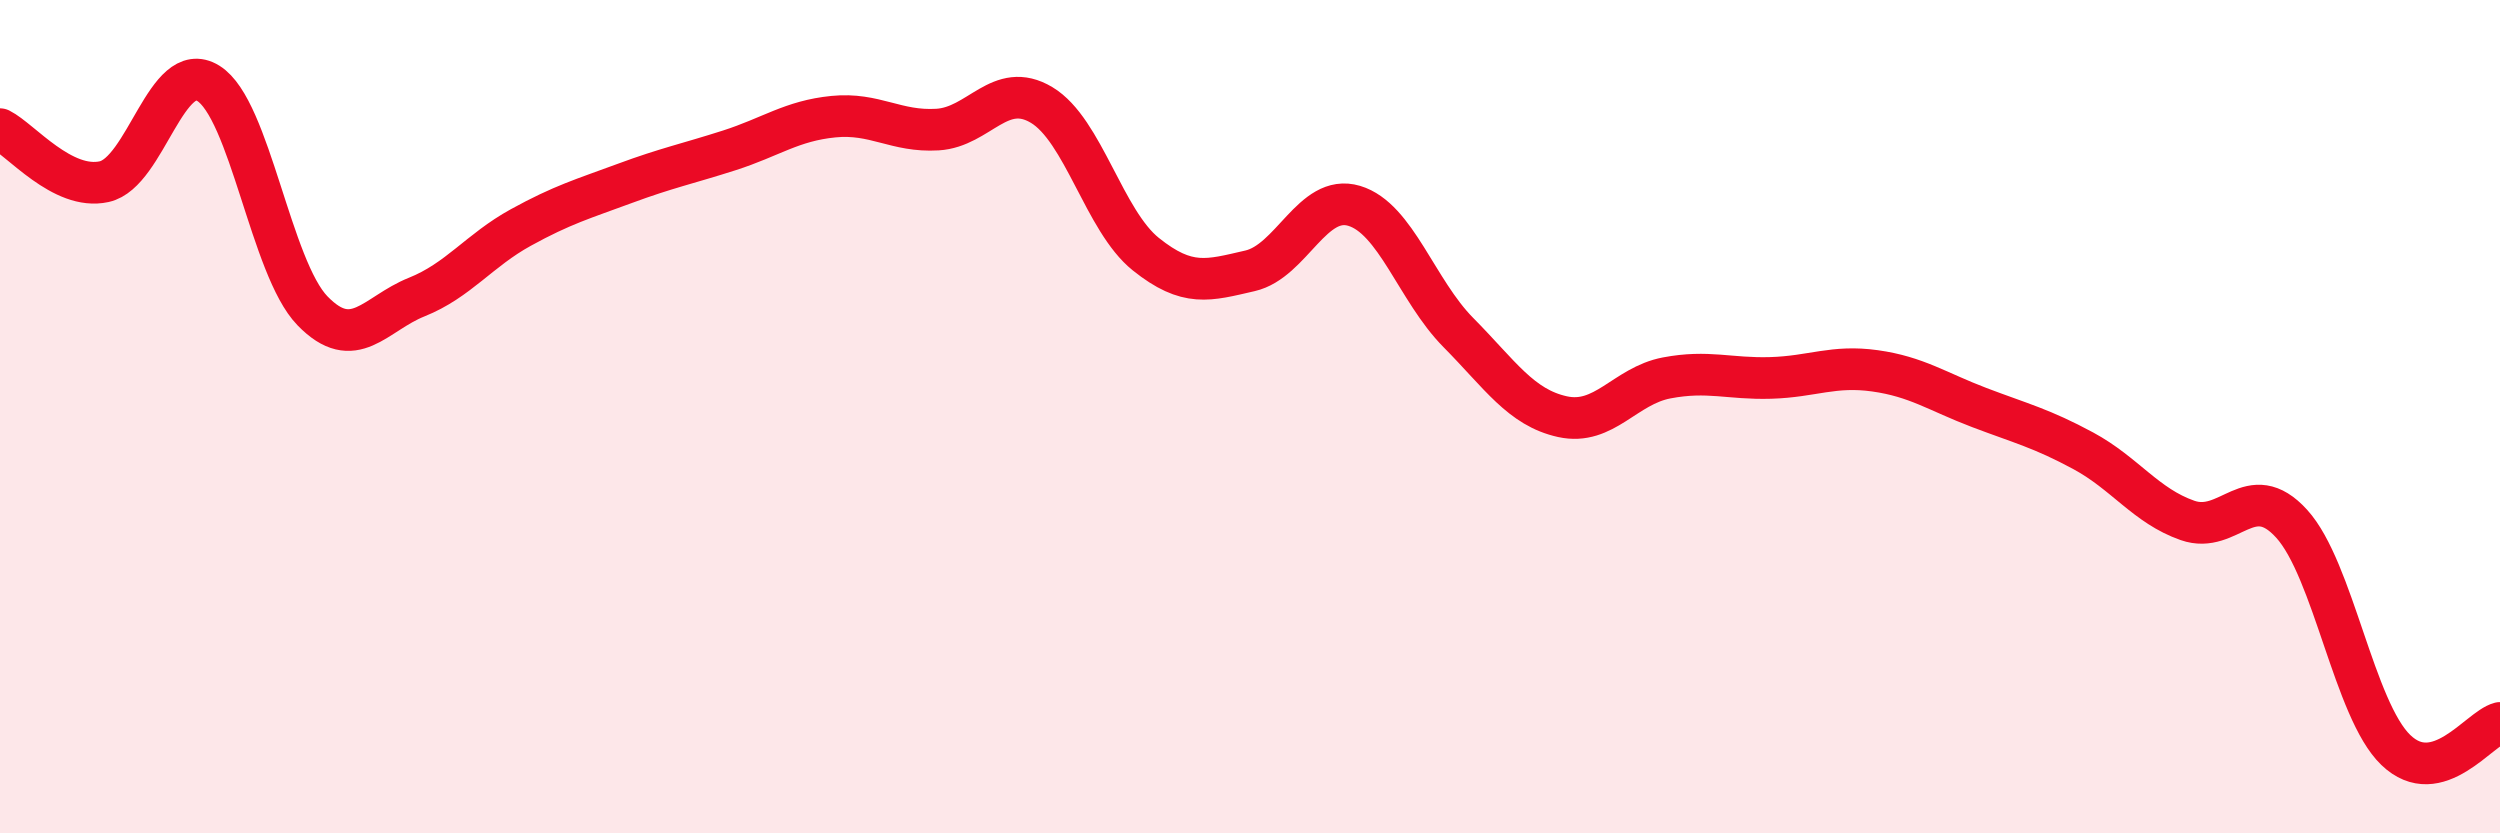
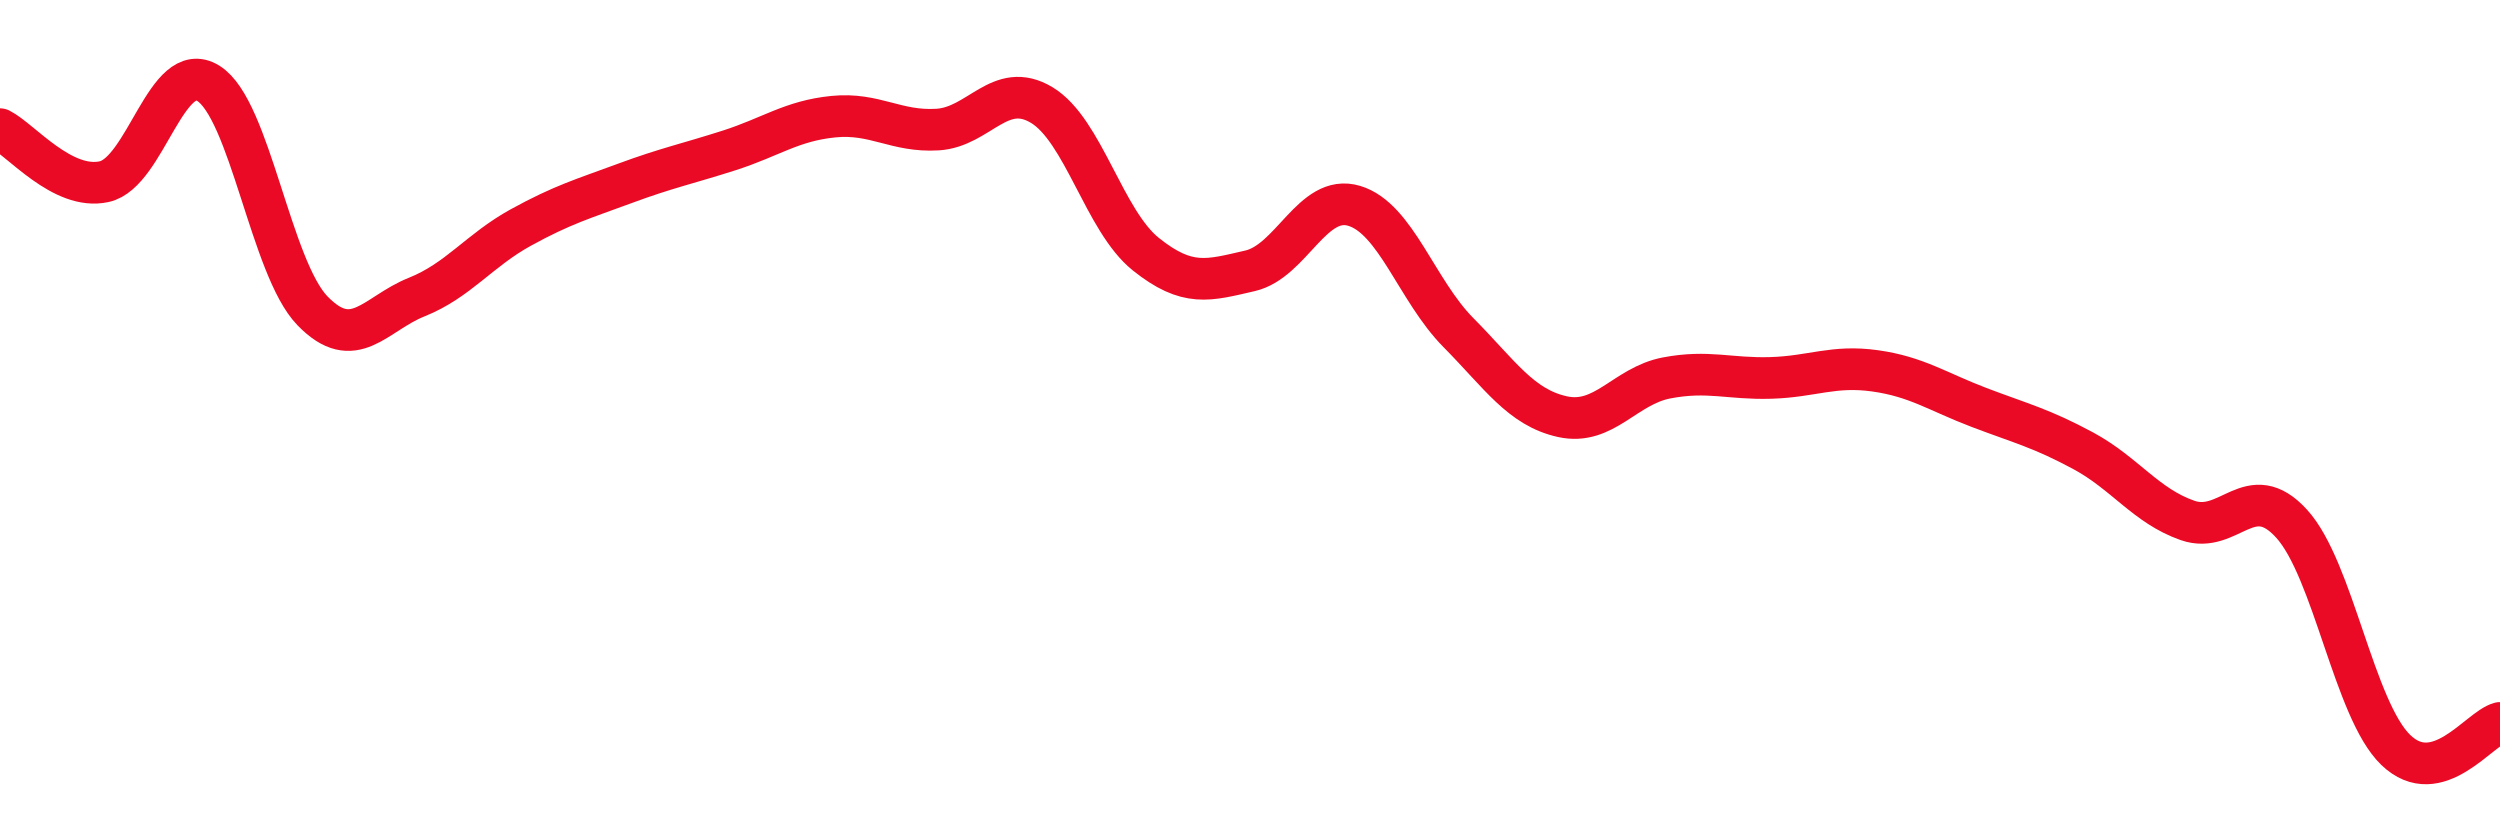
<svg xmlns="http://www.w3.org/2000/svg" width="60" height="20" viewBox="0 0 60 20">
-   <path d="M 0,3.1 C 0.5,3.35 1.5,4.58 2.5,4.36 C 3.5,4.14 4,1.38 5,2 C 6,2.62 6.5,6.43 7.5,7.46 C 8.5,8.49 9,7.53 10,7.13 C 11,6.73 11.5,6.01 12.5,5.46 C 13.5,4.91 14,4.77 15,4.4 C 16,4.03 16.5,3.93 17.5,3.61 C 18.5,3.29 19,2.9 20,2.8 C 21,2.7 21.5,3.17 22.5,3.11 C 23.5,3.05 24,1.92 25,2.52 C 26,3.12 26.5,5.3 27.5,6.1 C 28.5,6.9 29,6.73 30,6.5 C 31,6.27 31.5,4.64 32.5,4.94 C 33.5,5.24 34,6.97 35,7.98 C 36,8.99 36.5,9.78 37.5,10 C 38.5,10.22 39,9.26 40,9.07 C 41,8.88 41.5,9.1 42.5,9.07 C 43.5,9.04 44,8.76 45,8.9 C 46,9.04 46.5,9.4 47.5,9.78 C 48.5,10.16 49,10.28 50,10.82 C 51,11.36 51.5,12.14 52.5,12.49 C 53.5,12.84 54,11.47 55,12.57 C 56,13.67 56.5,17.04 57.5,18 C 58.5,18.96 59.5,17.48 60,17.35L60 20L0 20Z" fill="#EB0A25" opacity="0.1" stroke-linecap="round" stroke-linejoin="round" />
  <path d="M 0,3.1 C 0.5,3.35 1.5,4.58 2.5,4.36 C 3.5,4.14 4,1.38 5,2 C 6,2.62 6.5,6.43 7.5,7.46 C 8.5,8.49 9,7.53 10,7.13 C 11,6.73 11.5,6.01 12.5,5.46 C 13.5,4.91 14,4.77 15,4.4 C 16,4.03 16.5,3.93 17.5,3.61 C 18.5,3.29 19,2.9 20,2.8 C 21,2.7 21.5,3.17 22.5,3.11 C 23.5,3.05 24,1.92 25,2.52 C 26,3.12 26.5,5.3 27.5,6.1 C 28.5,6.9 29,6.73 30,6.5 C 31,6.27 31.5,4.64 32.5,4.94 C 33.5,5.24 34,6.97 35,7.98 C 36,8.99 36.5,9.78 37.5,10 C 38.5,10.22 39,9.26 40,9.07 C 41,8.88 41.5,9.1 42.5,9.07 C 43.5,9.04 44,8.76 45,8.9 C 46,9.04 46.5,9.4 47.5,9.78 C 48.5,10.16 49,10.28 50,10.82 C 51,11.36 51.5,12.14 52.5,12.49 C 53.5,12.84 54,11.47 55,12.57 C 56,13.67 56.5,17.04 57.5,18 C 58.5,18.96 59.5,17.48 60,17.35" stroke="#EB0A25" stroke-width="1" fill="none" stroke-linecap="round" stroke-linejoin="round" />
</svg>